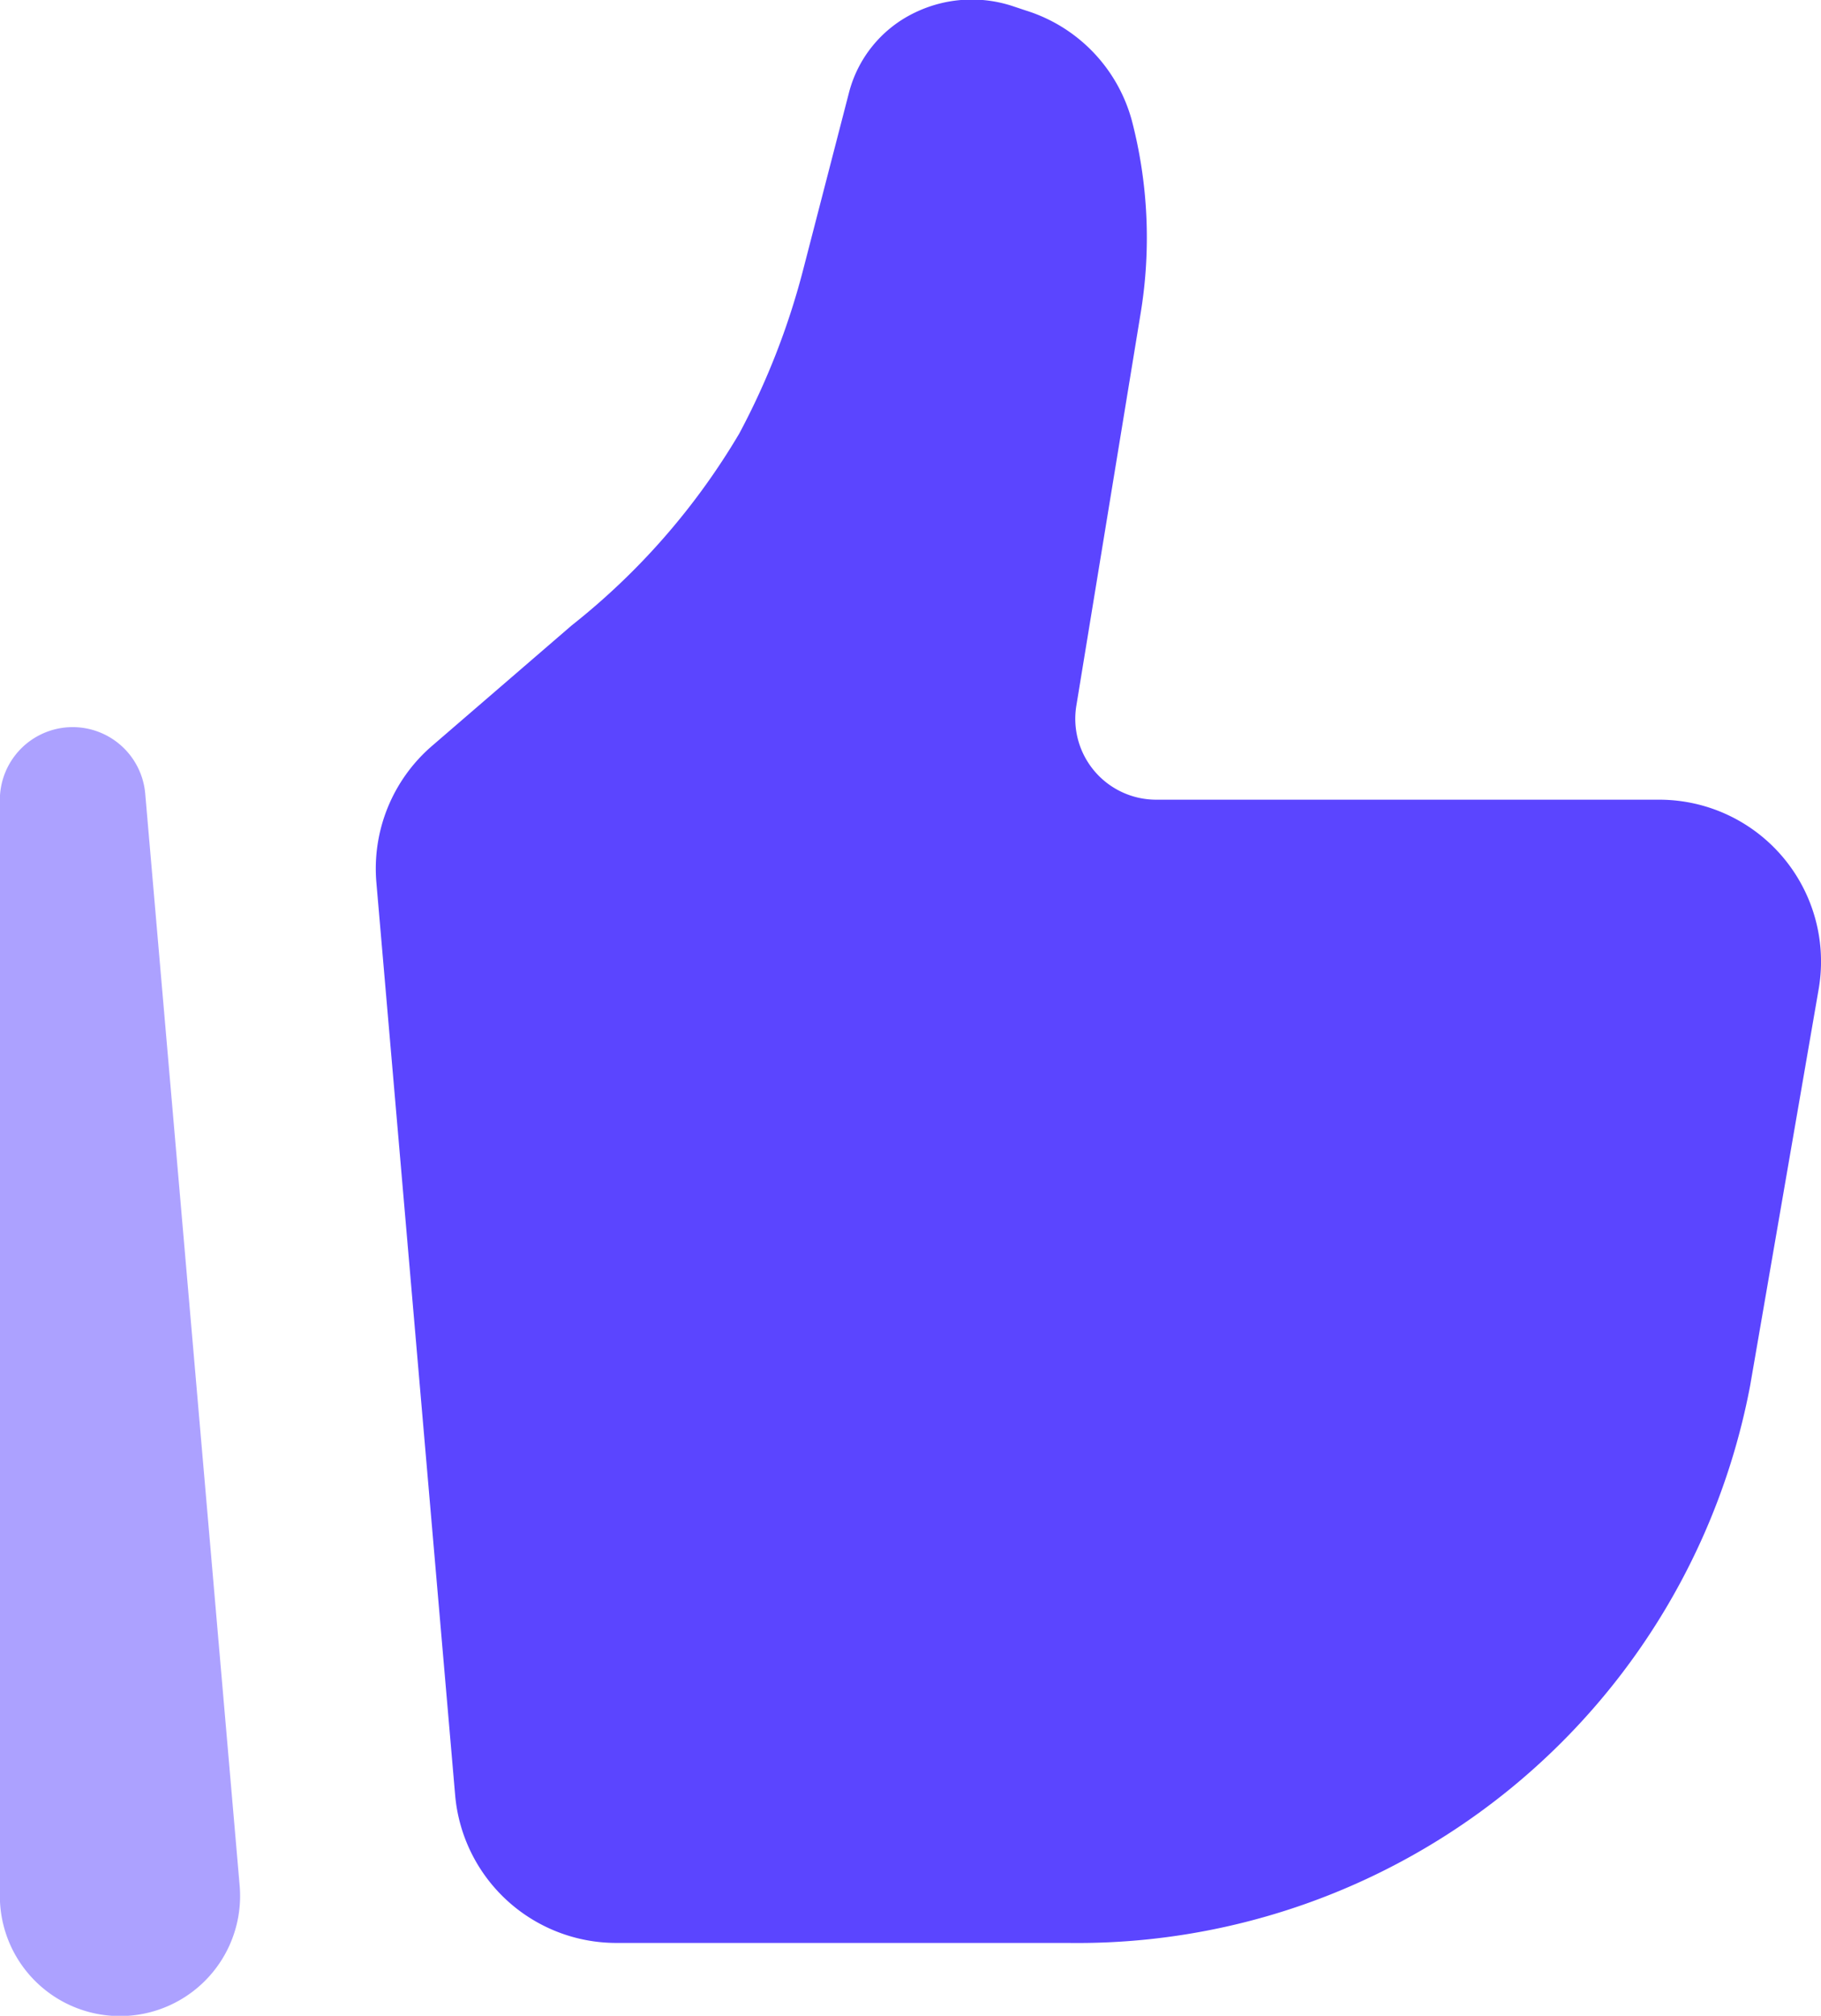
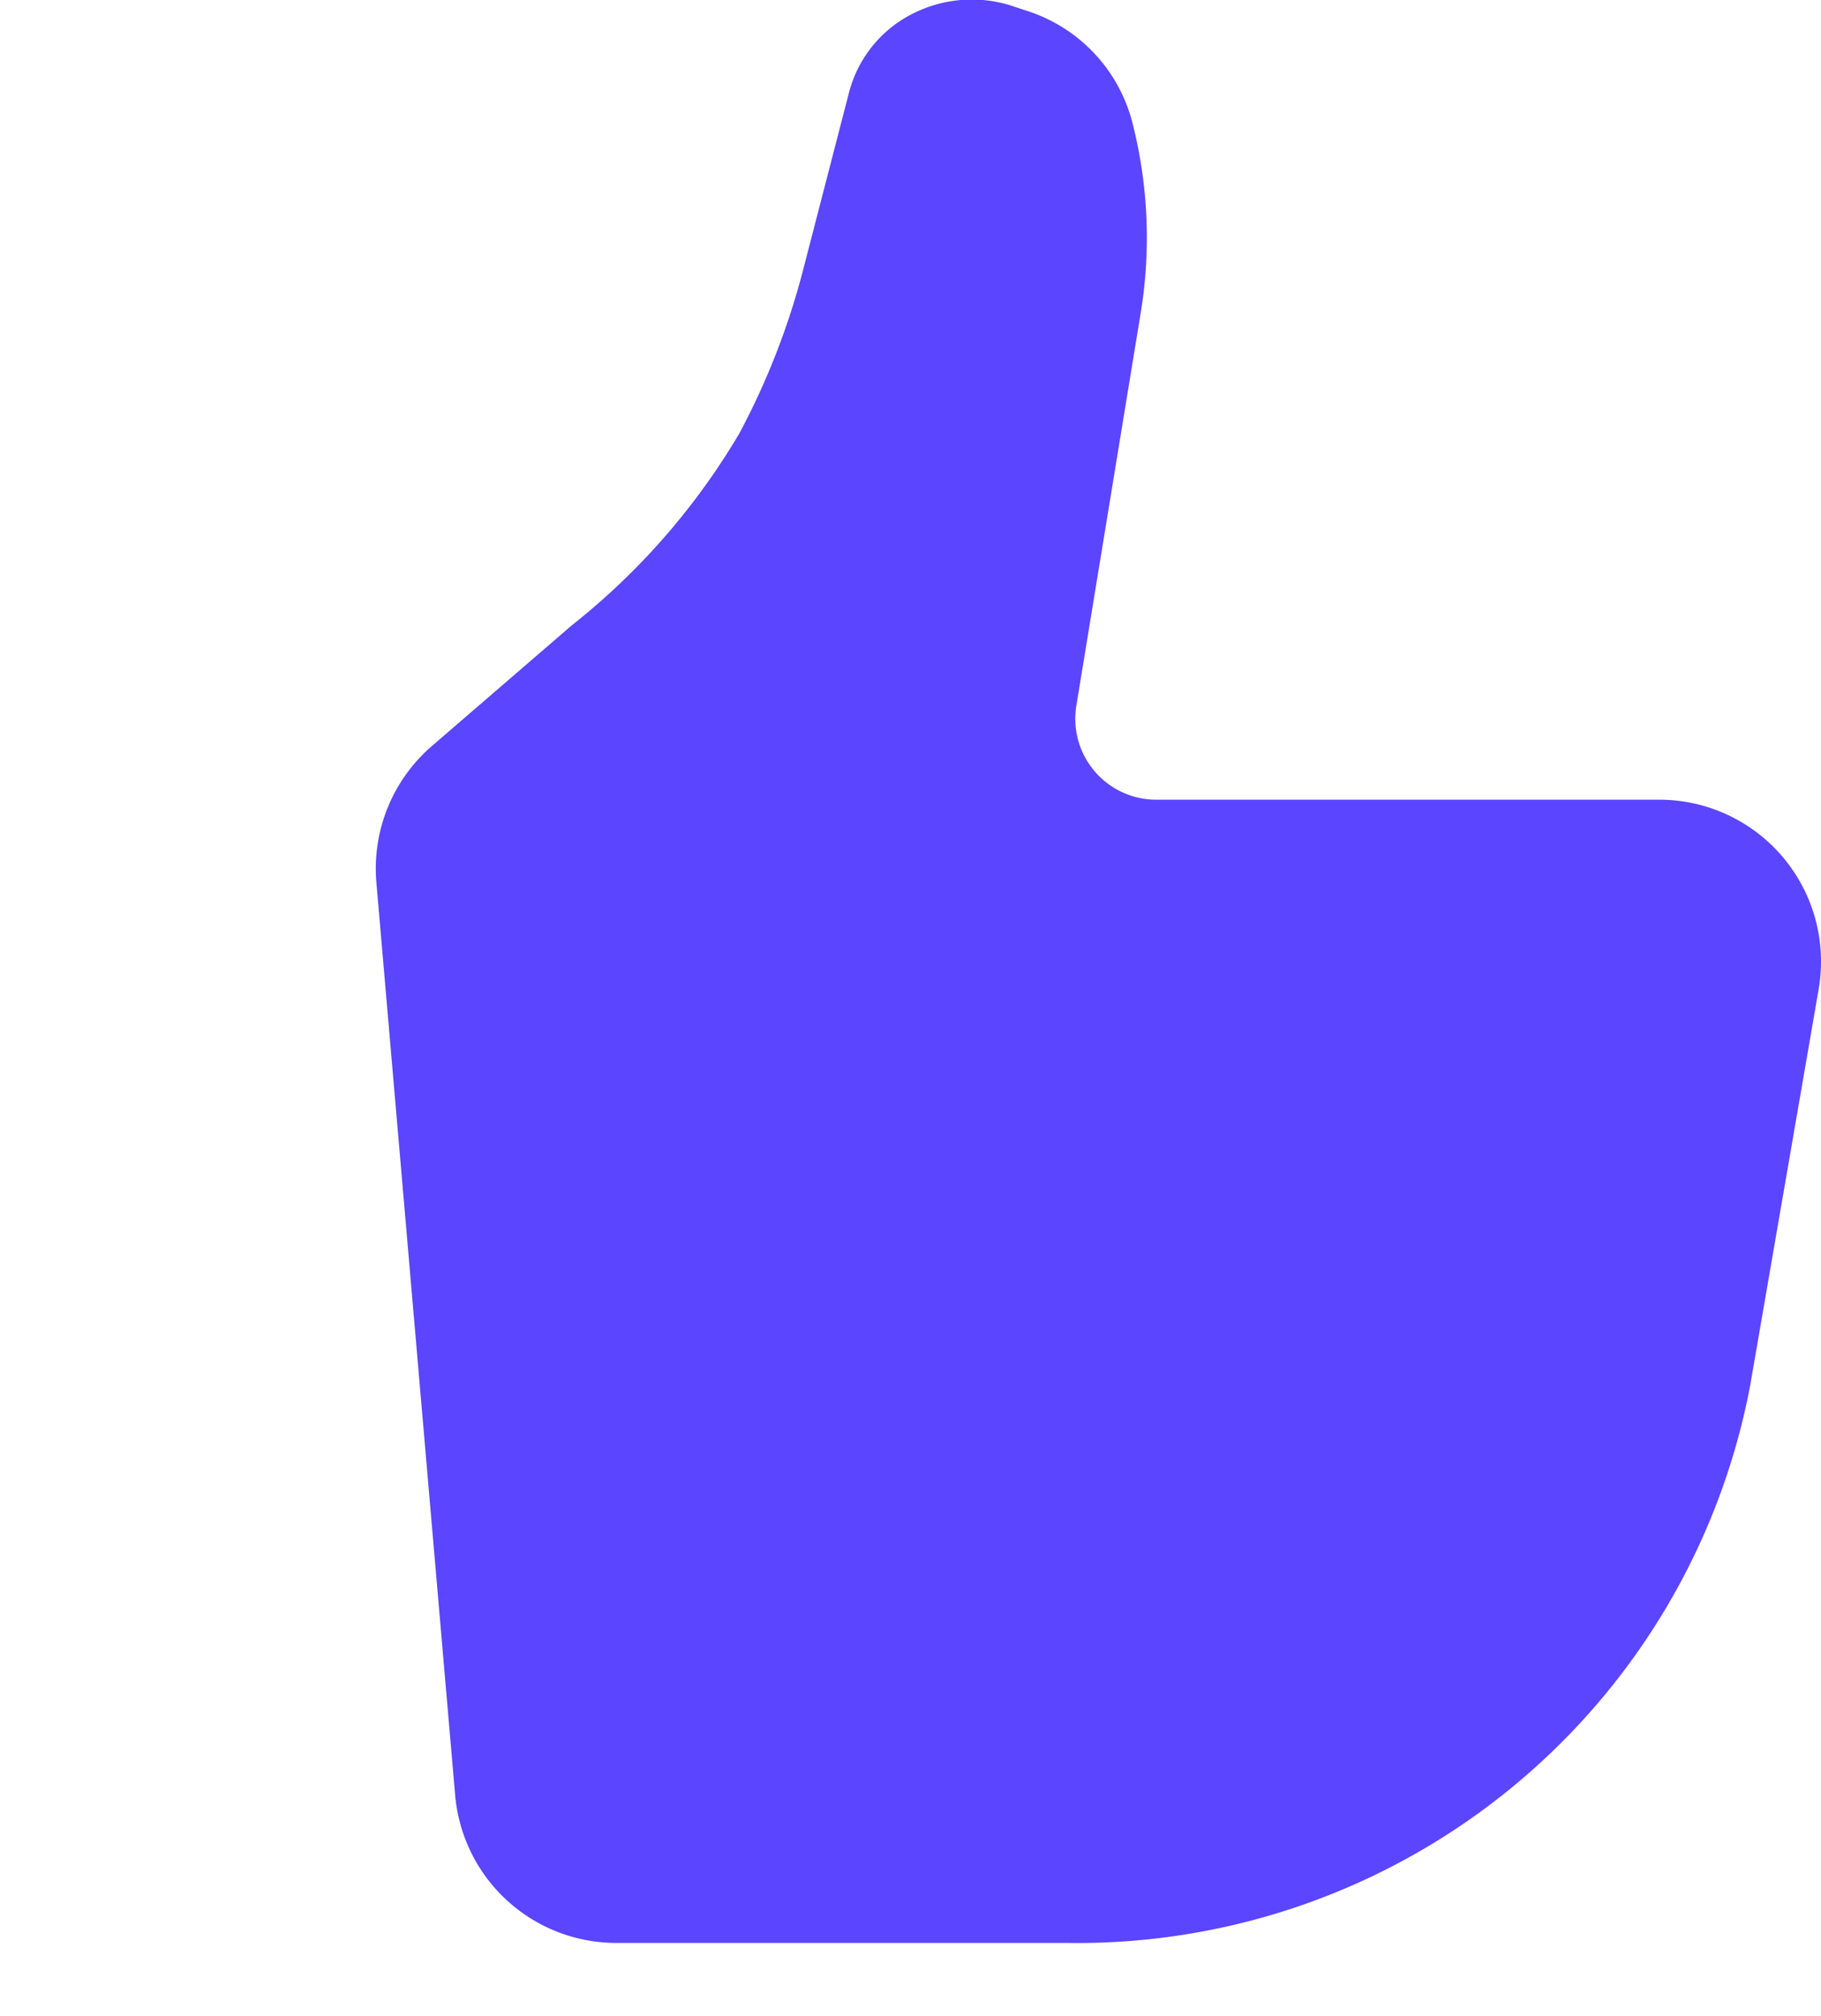
<svg xmlns="http://www.w3.org/2000/svg" width="38.582" height="42.698" viewBox="0 0 38.582 42.698">
  <g id="Collaboration" transform="translate(-2.25 -2)">
    <path id="Trac\xE9_93862" data-name="Trac\xE9 93862" d="M35.237,31.354l1.452-8.4a3.428,3.428,0,0,0-3.376-4.015H22.652a1.714,1.714,0,0,1-1.69-1.992l1.364-8.323a9.838,9.838,0,0,0-.186-4.062,3.364,3.364,0,0,0-2.247-2.339l-.3-.1a2.769,2.769,0,0,0-2.044.14,2.6,2.6,0,0,0-1.4,1.682L15.17,7.728a15.7,15.7,0,0,1-1.35,3.455,14.727,14.727,0,0,1-3.55,4.064L7.31,17.8a3.432,3.432,0,0,0-1.178,2.9L7.8,40.021a3.427,3.427,0,0,0,3.413,3.134h9.566A14.508,14.508,0,0,0,35.237,31.354Z" transform="translate(4.093)" fill="#5b45ff" />
-     <path id="Trac\xE9_93863" data-name="Trac\xE9 93863" d="M3.727,9.486a1.543,1.543,0,0,1,1.6,1.409l2,23.122a2.545,2.545,0,1,1-5.08.219V11.028A1.543,1.543,0,0,1,3.727,9.486Z" transform="translate(0 7.917)" fill="#5b45ff" fill-rule="evenodd" opacity="0.5" />
  </g>
</svg>